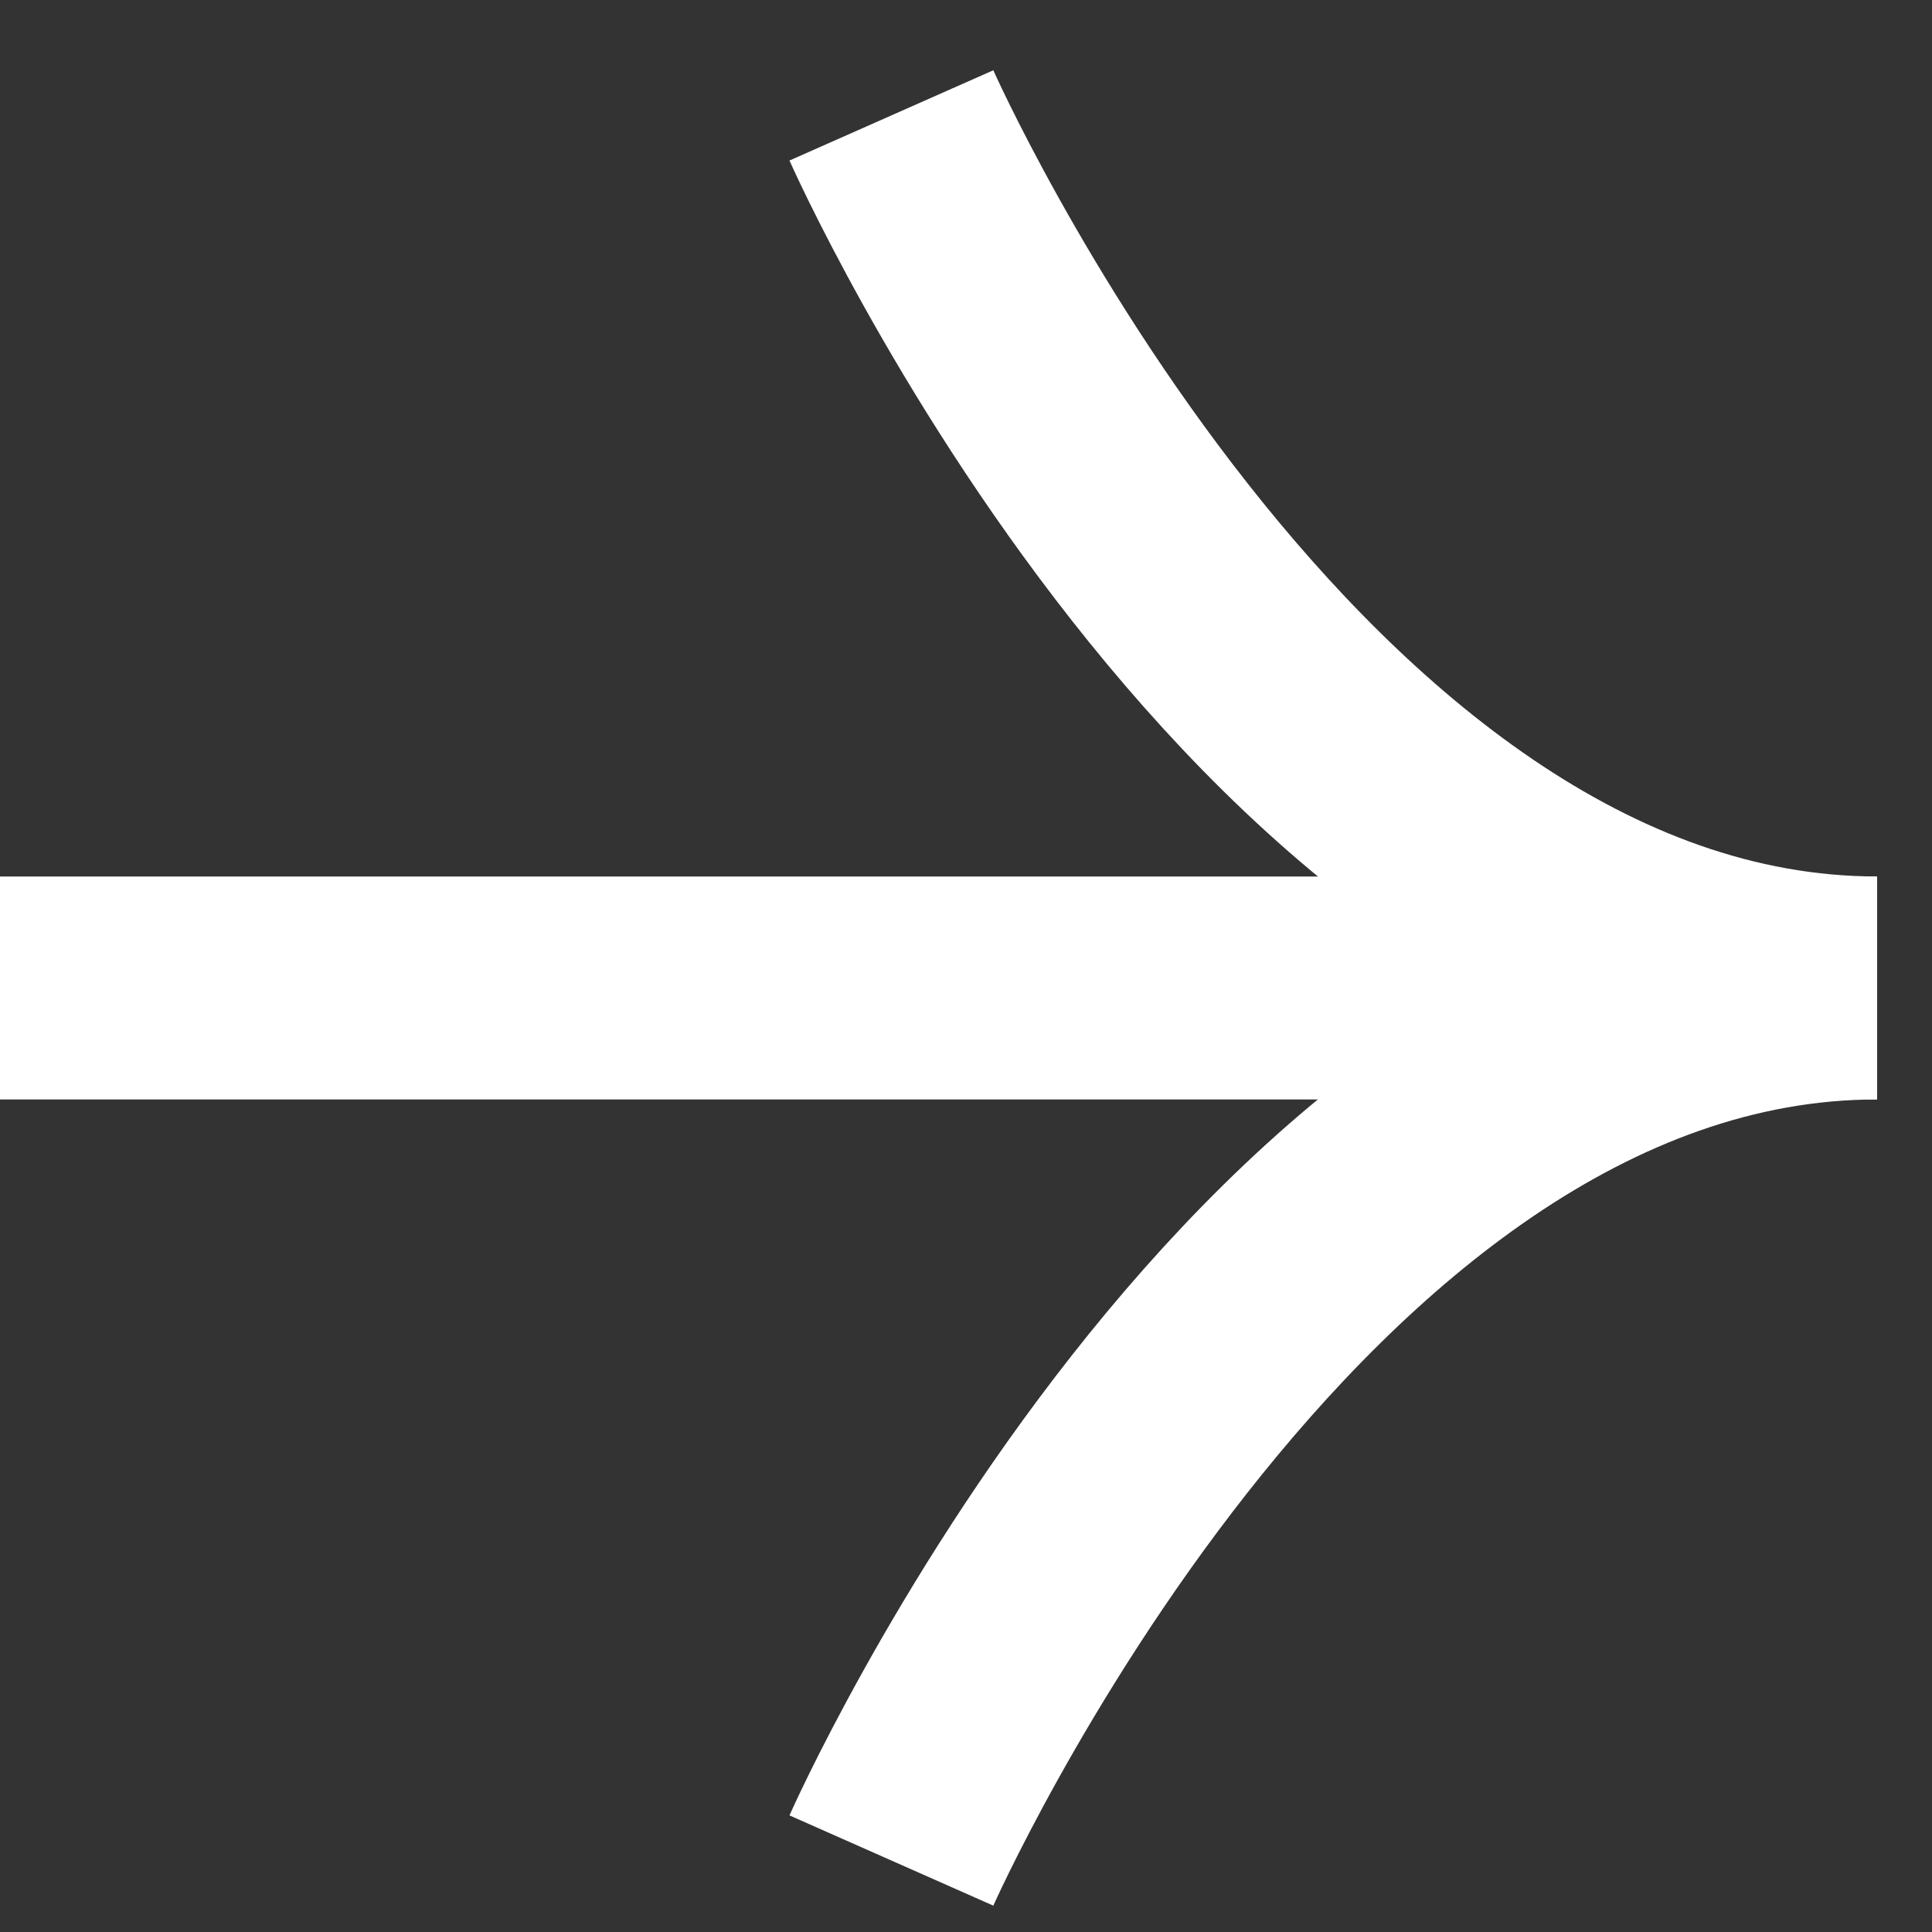
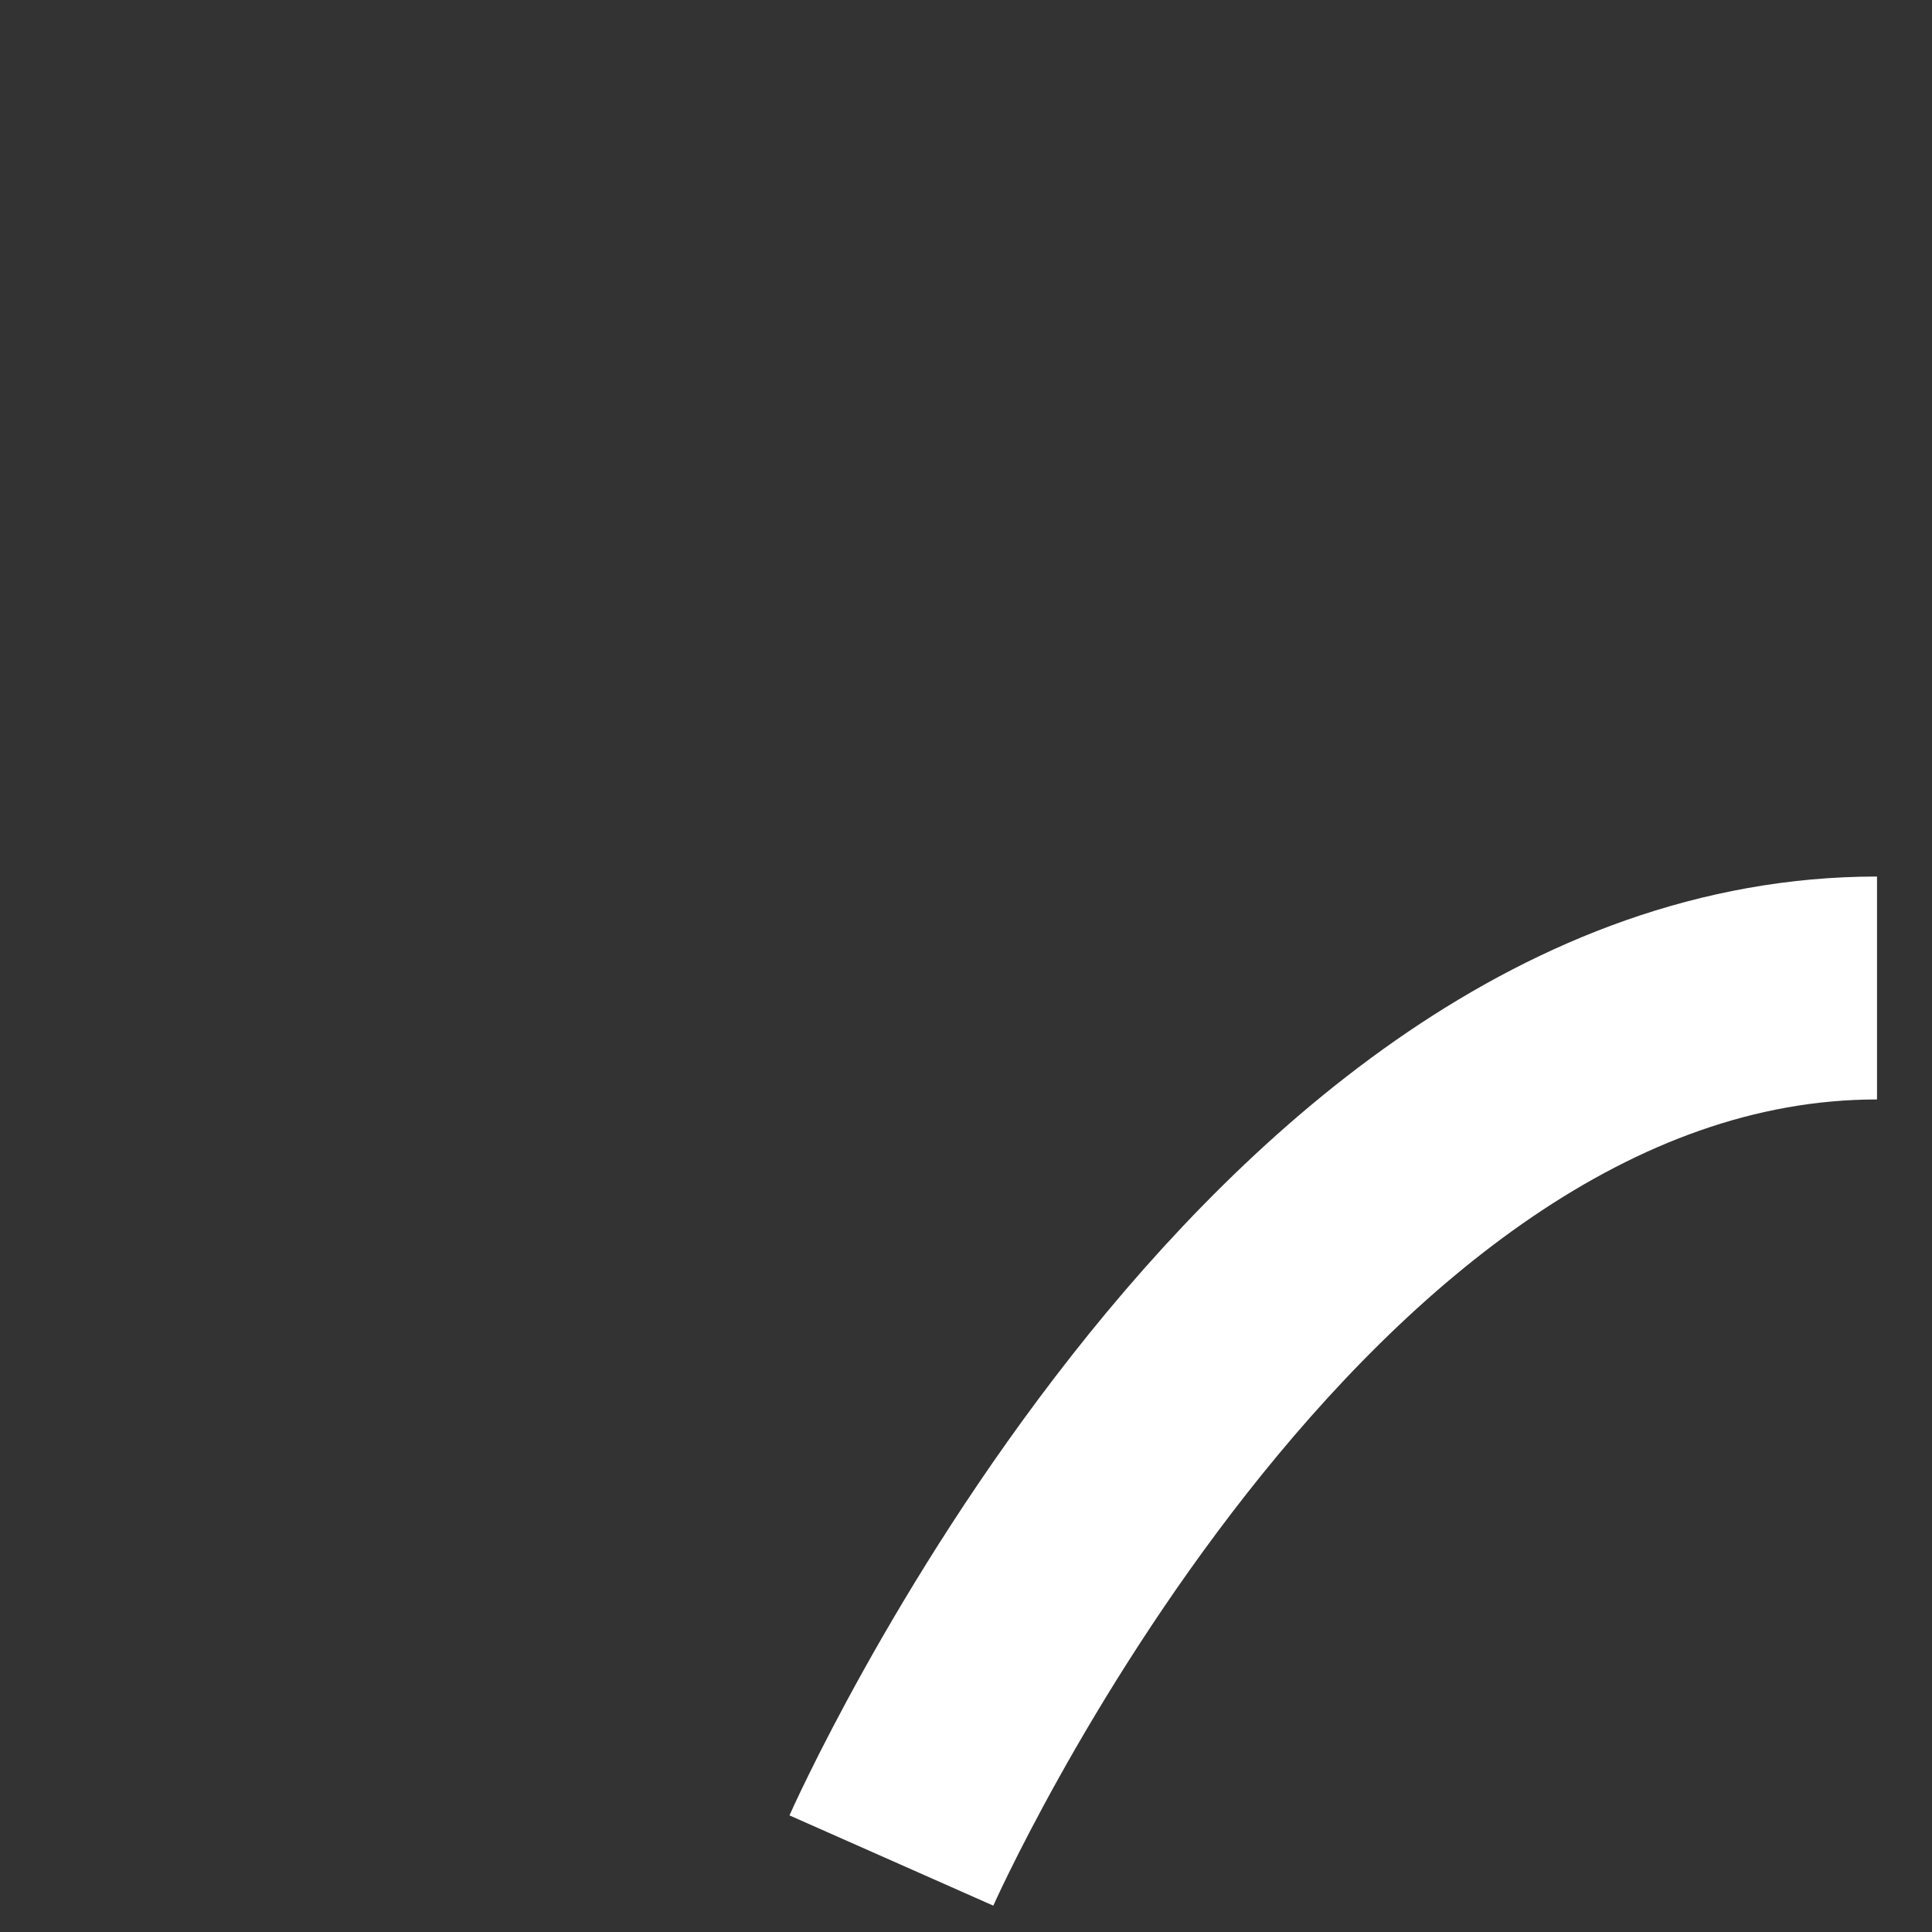
<svg xmlns="http://www.w3.org/2000/svg" width="26" height="26" viewBox="0 0 26 26" fill="none">
  <rect x="0" y="0" width="26" height="26" fill="#333333" stroke="none" />
-   <path d="M0 13.296L23.998 13.296" stroke="white" stroke-width="3" stroke-miterlimit="10" />
-   <path d="M11.996 1.553C11.996 1.553 17.195 13.295 25.26 13.295" stroke="white" stroke-width="3" stroke-miterlimit="10" />
  <path d="M11.996 25.038C11.996 25.038 17.195 13.296 25.26 13.296" stroke="white" stroke-width="3" stroke-miterlimit="10" />
</svg>